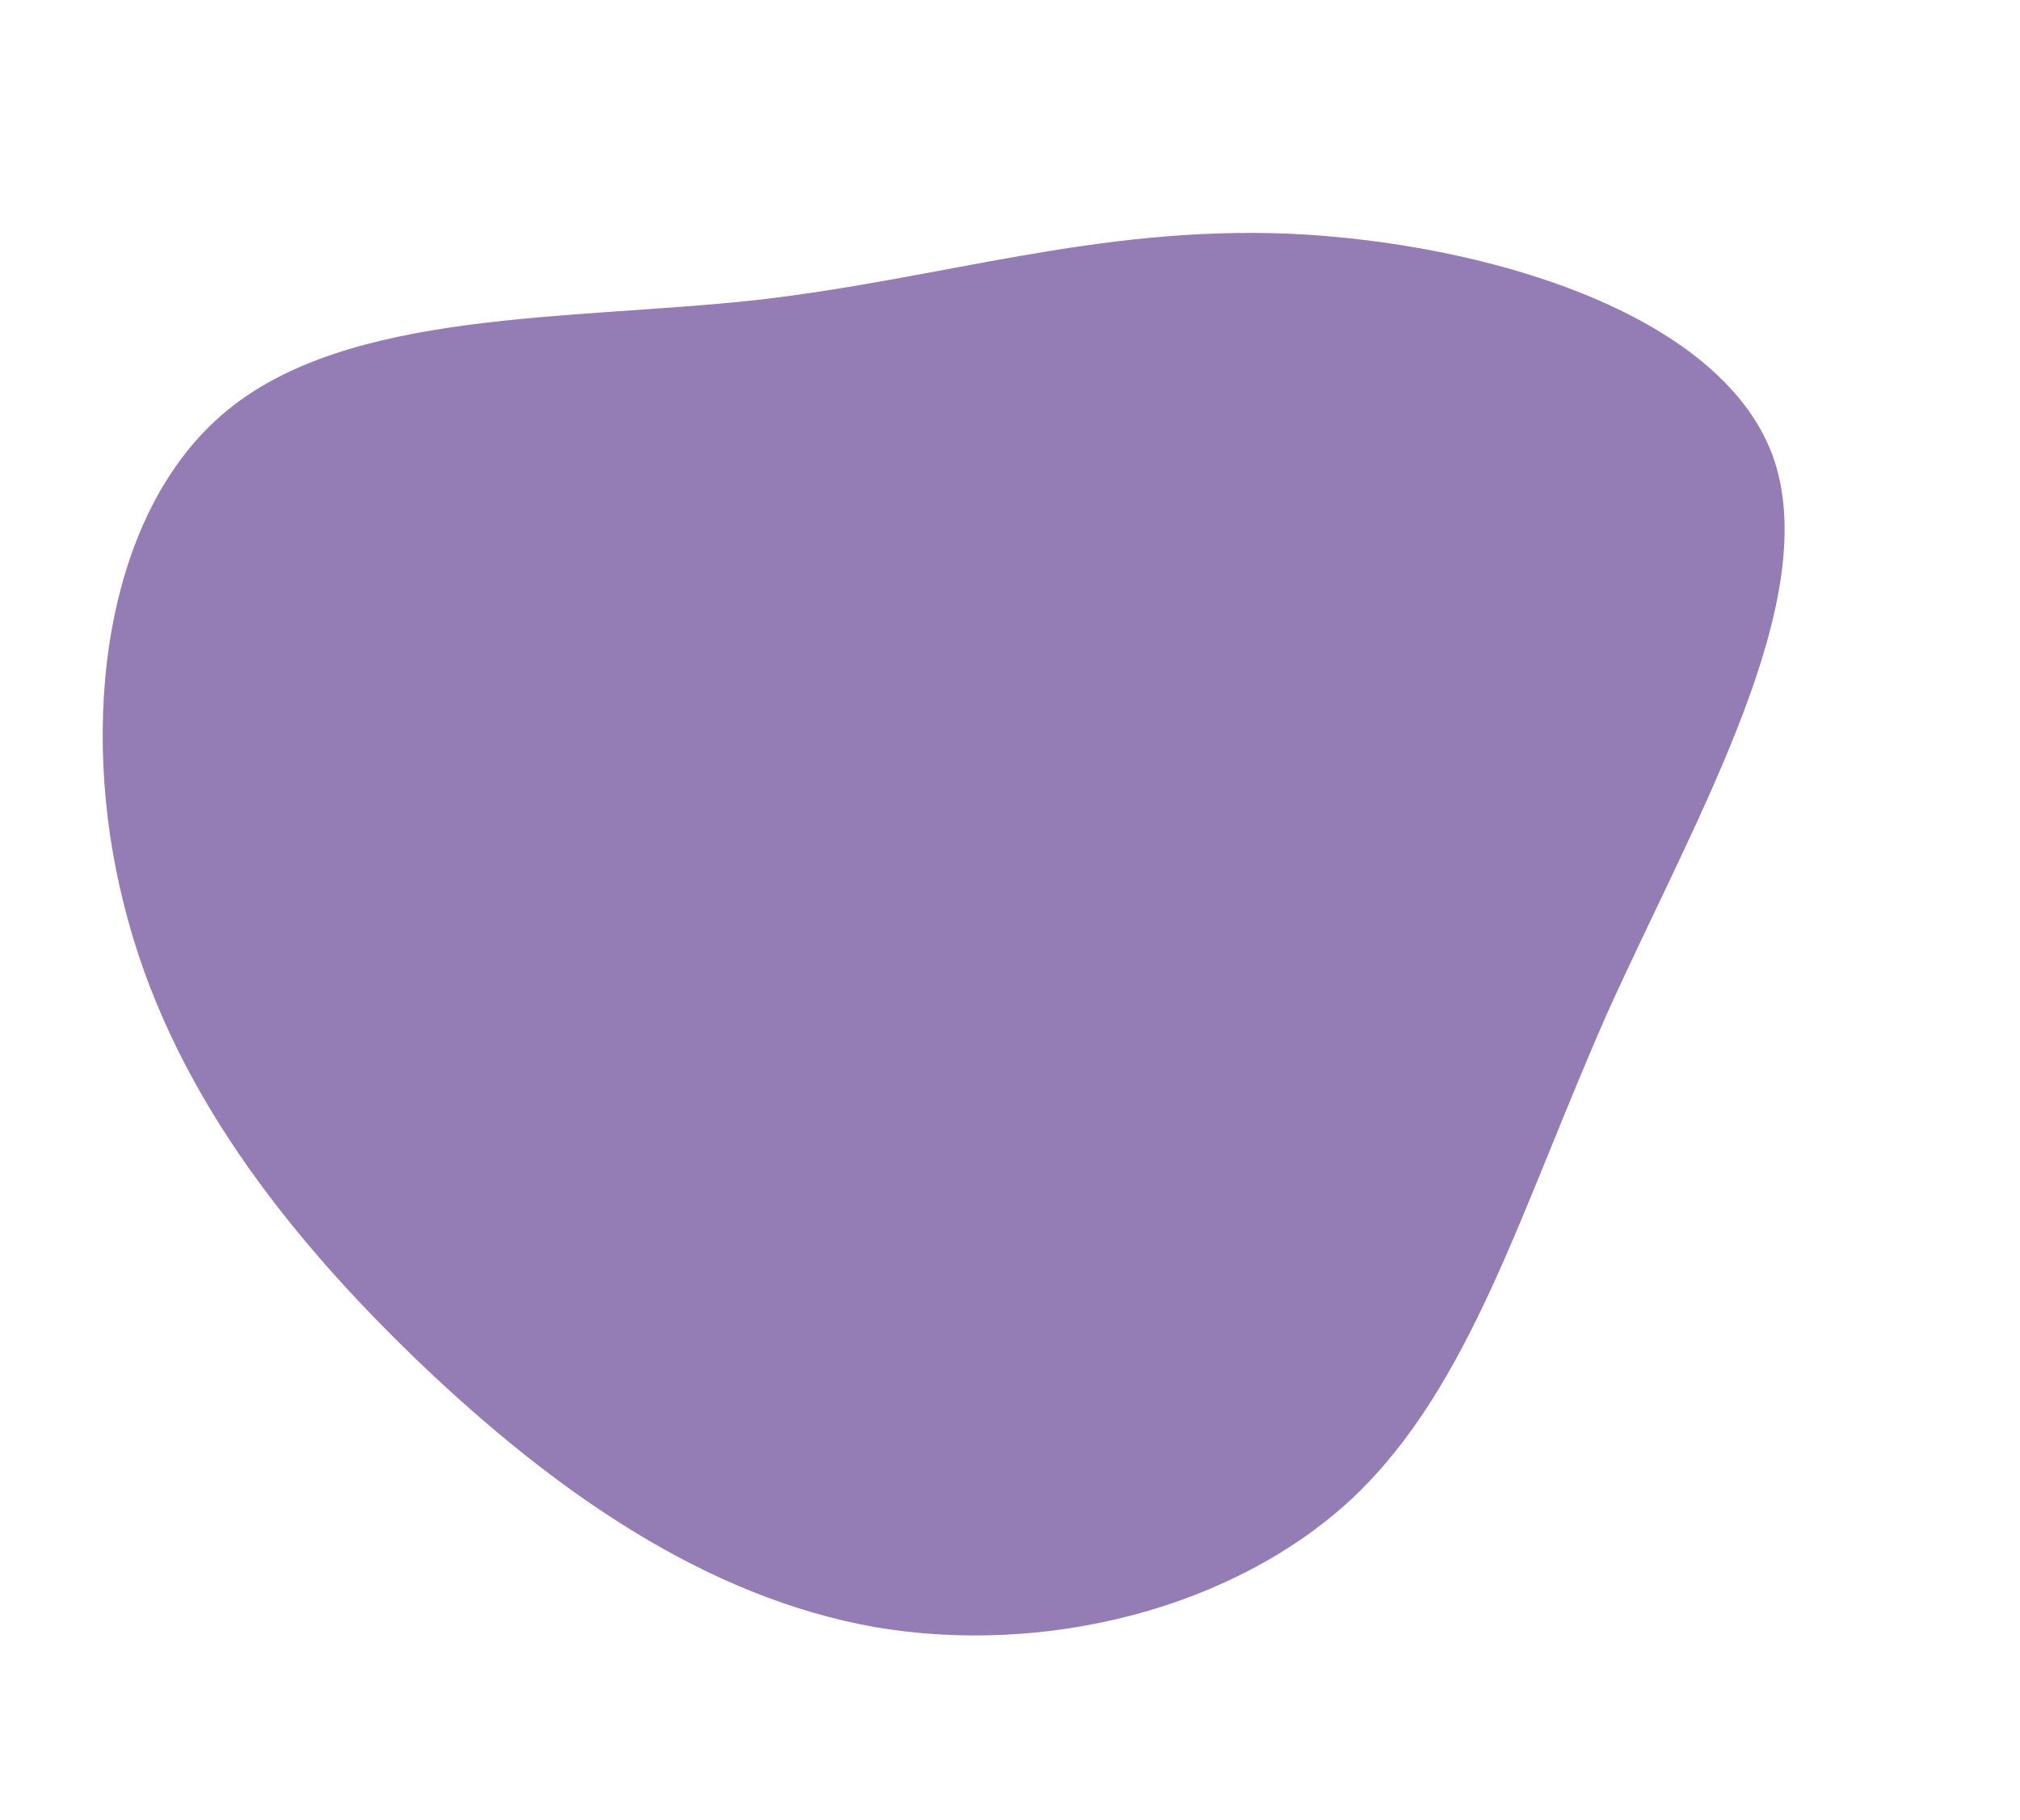
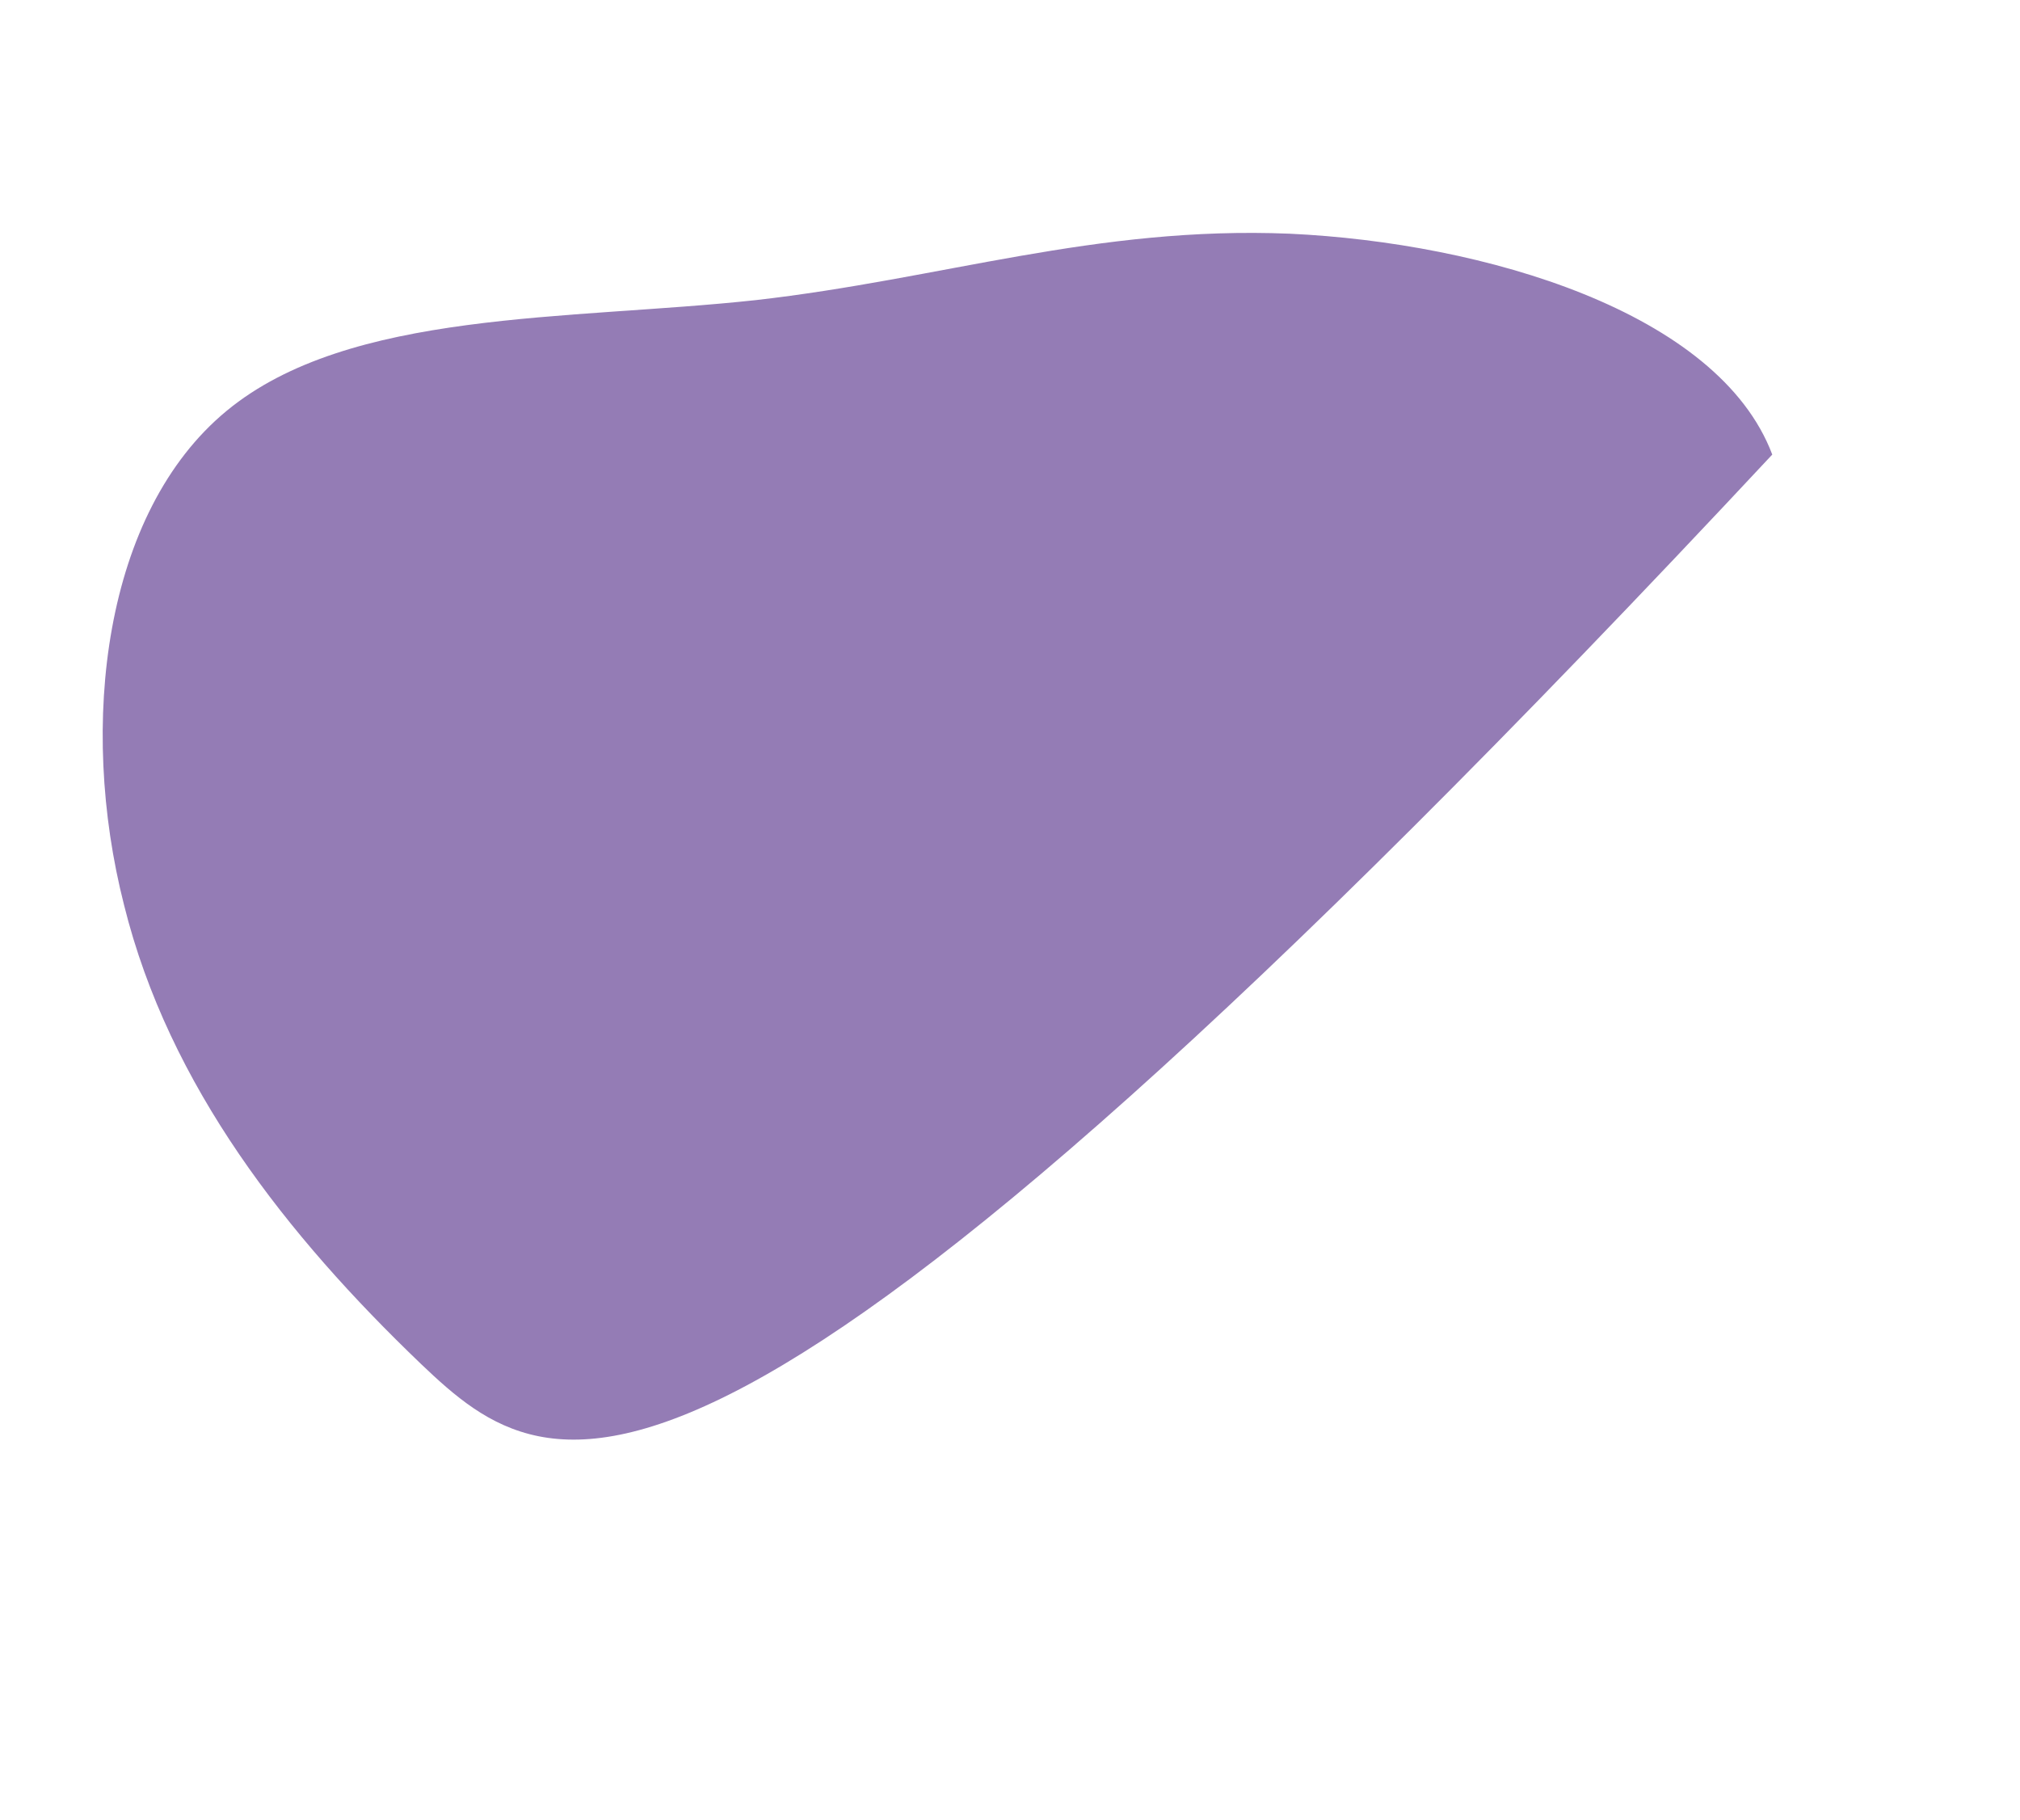
<svg xmlns="http://www.w3.org/2000/svg" width="655.887" height="590.738" viewBox="0 0 655.887 590.738">
-   <path id="blob_3_" data-name="blob (3)" d="M353.787-12.554C413.96,6.626,481.654,47.995,486.543,97.261c4.513,49.266-53.779,106.43-98.156,160.585-44,54.531-74.464,106.054-121.1,131.251-46.634,24.821-109.815,23.693-160.585.376C55.933,365.781,17.573,319.9-13.641,268.753-44.856,217.23-69.3,160.442-68.172,99.893-67.42,39.345-41.471-24.965,5.539-46.4s114.7.376,175.253,9.778C240.964-27.6,293.615-31.358,353.787-12.554Z" transform="matrix(0.966, -0.259, 0.259, 0.966, 80.257, 179.625)" fill="#947cb5" />
+   <path id="blob_3_" data-name="blob (3)" d="M353.787-12.554C413.96,6.626,481.654,47.995,486.543,97.261C55.933,365.781,17.573,319.9-13.641,268.753-44.856,217.23-69.3,160.442-68.172,99.893-67.42,39.345-41.471-24.965,5.539-46.4s114.7.376,175.253,9.778C240.964-27.6,293.615-31.358,353.787-12.554Z" transform="matrix(0.966, -0.259, 0.259, 0.966, 80.257, 179.625)" fill="#947cb5" />
</svg>